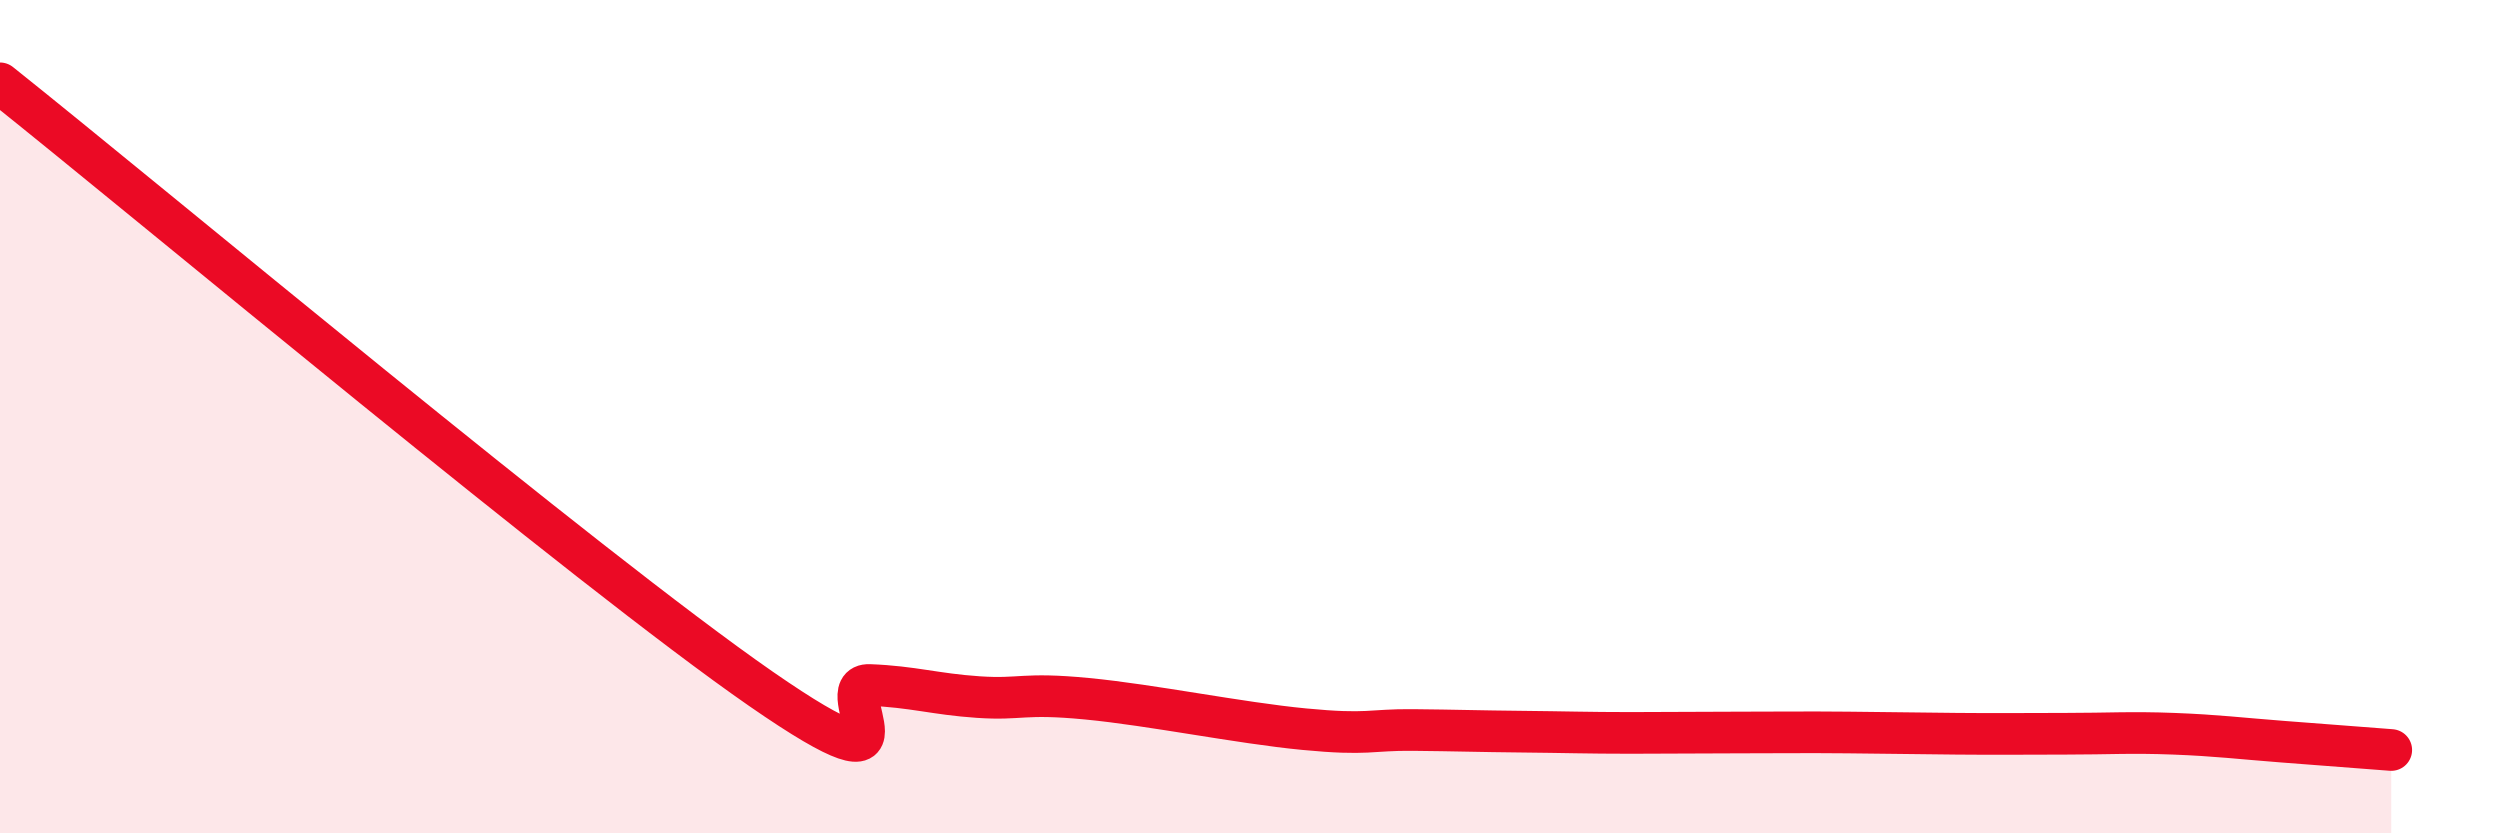
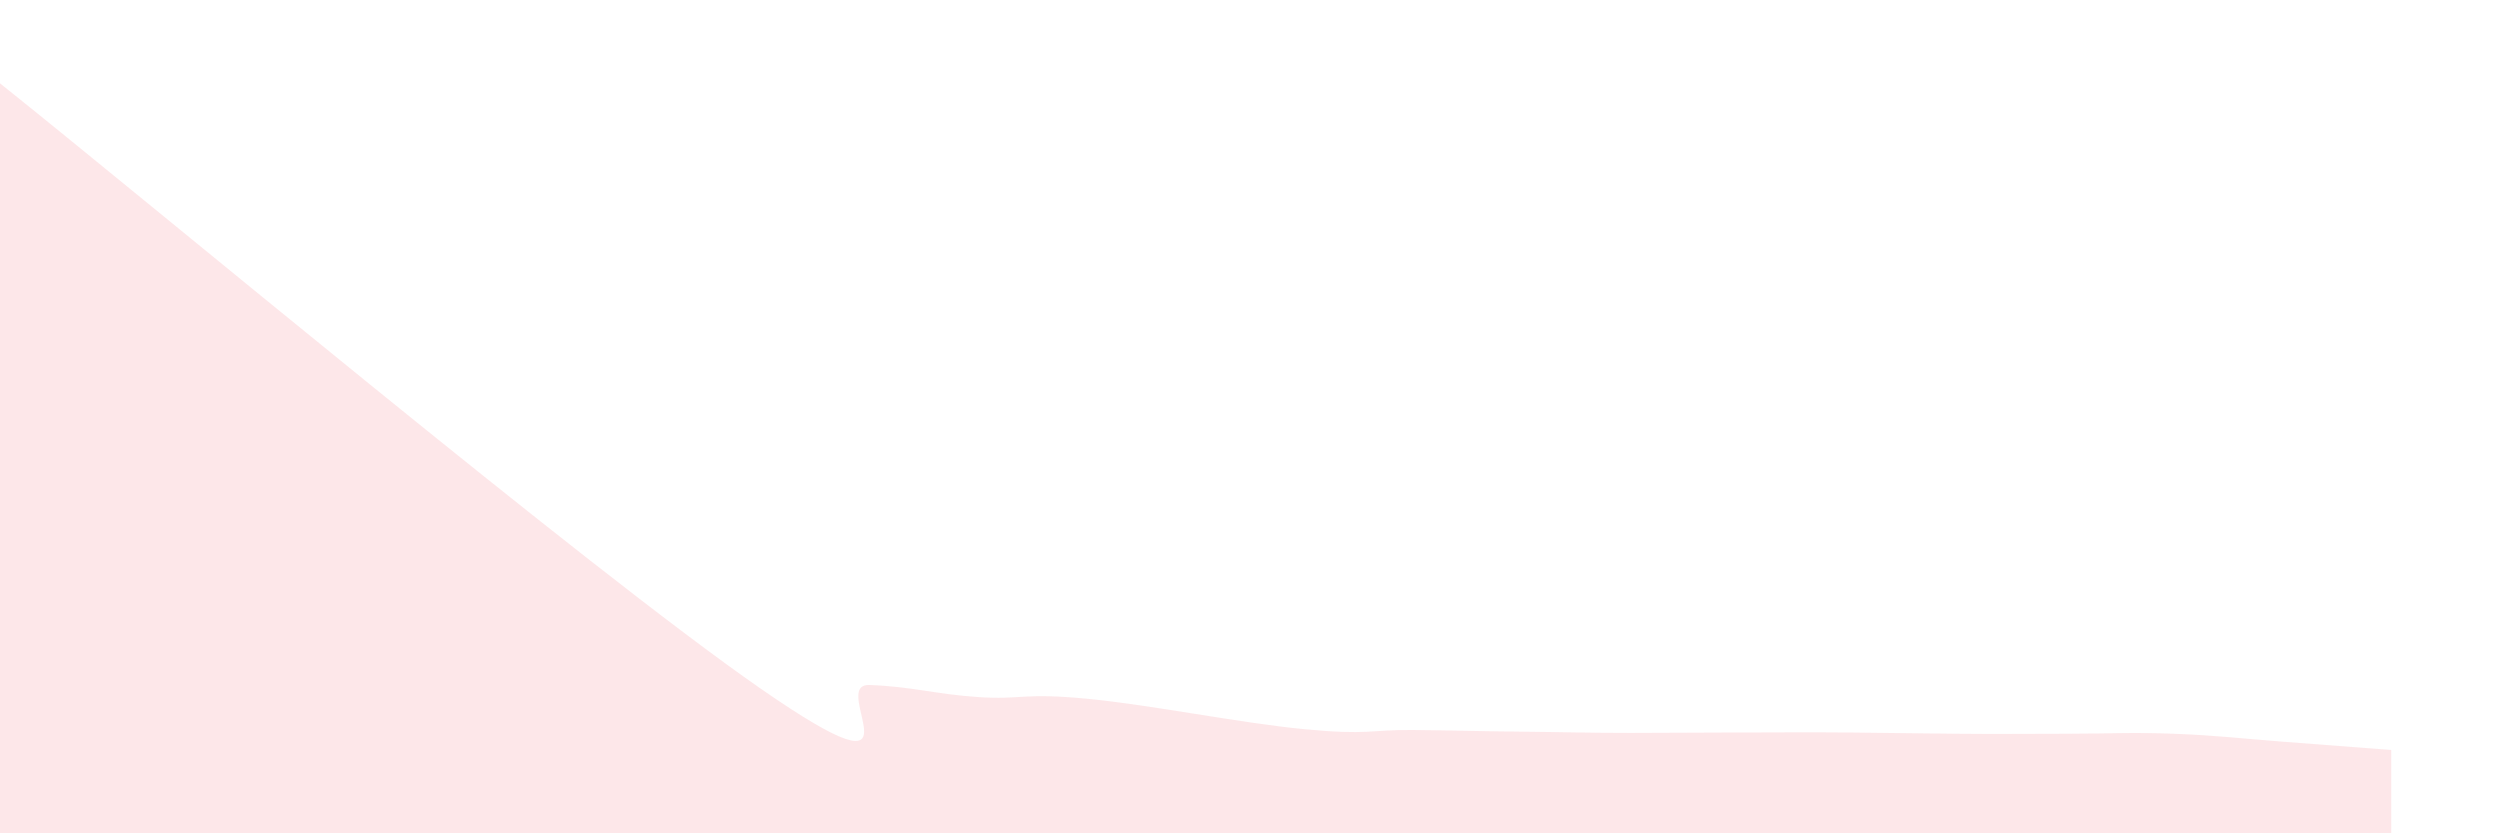
<svg xmlns="http://www.w3.org/2000/svg" width="60" height="20" viewBox="0 0 60 20">
  <path d="M 0,2 C 3.65,4.91 14.09,13.64 18.26,16.53 C 22.43,19.42 19.83,16.4 20.87,16.44 C 21.91,16.48 22.44,16.66 23.48,16.73 C 24.52,16.8 24.53,16.62 26.09,16.77 C 27.65,16.92 29.74,17.35 31.3,17.5 C 32.86,17.65 32.87,17.51 33.91,17.52 C 34.95,17.53 35.48,17.55 36.52,17.56 C 37.56,17.57 38.09,17.59 39.13,17.59 C 40.17,17.59 40.7,17.58 41.74,17.58 C 42.78,17.58 43.31,17.57 44.35,17.58 C 45.39,17.59 45.92,17.6 46.96,17.61 C 48,17.62 48.53,17.61 49.57,17.61 C 50.61,17.61 51.13,17.57 52.17,17.61 C 53.21,17.65 53.74,17.72 54.78,17.8 C 55.82,17.88 56.87,17.96 57.39,18L57.39 20L0 20Z" fill="#EB0A25" opacity="0.1" stroke-linecap="round" stroke-linejoin="round" />
-   <path d="M 0,2 C 3.65,4.91 14.09,13.64 18.26,16.53 C 22.43,19.42 19.83,16.4 20.87,16.44 C 21.91,16.48 22.44,16.66 23.48,16.73 C 24.52,16.8 24.53,16.62 26.09,16.77 C 27.65,16.92 29.74,17.35 31.3,17.5 C 32.86,17.65 32.87,17.51 33.91,17.52 C 34.95,17.53 35.48,17.55 36.52,17.56 C 37.56,17.57 38.09,17.59 39.13,17.59 C 40.17,17.59 40.7,17.58 41.74,17.58 C 42.78,17.58 43.31,17.57 44.35,17.58 C 45.39,17.59 45.92,17.6 46.96,17.61 C 48,17.62 48.53,17.61 49.57,17.61 C 50.61,17.61 51.13,17.57 52.17,17.61 C 53.21,17.65 53.74,17.72 54.78,17.8 C 55.82,17.88 56.87,17.96 57.39,18" stroke="#EB0A25" stroke-width="1" fill="none" stroke-linecap="round" stroke-linejoin="round" />
</svg>